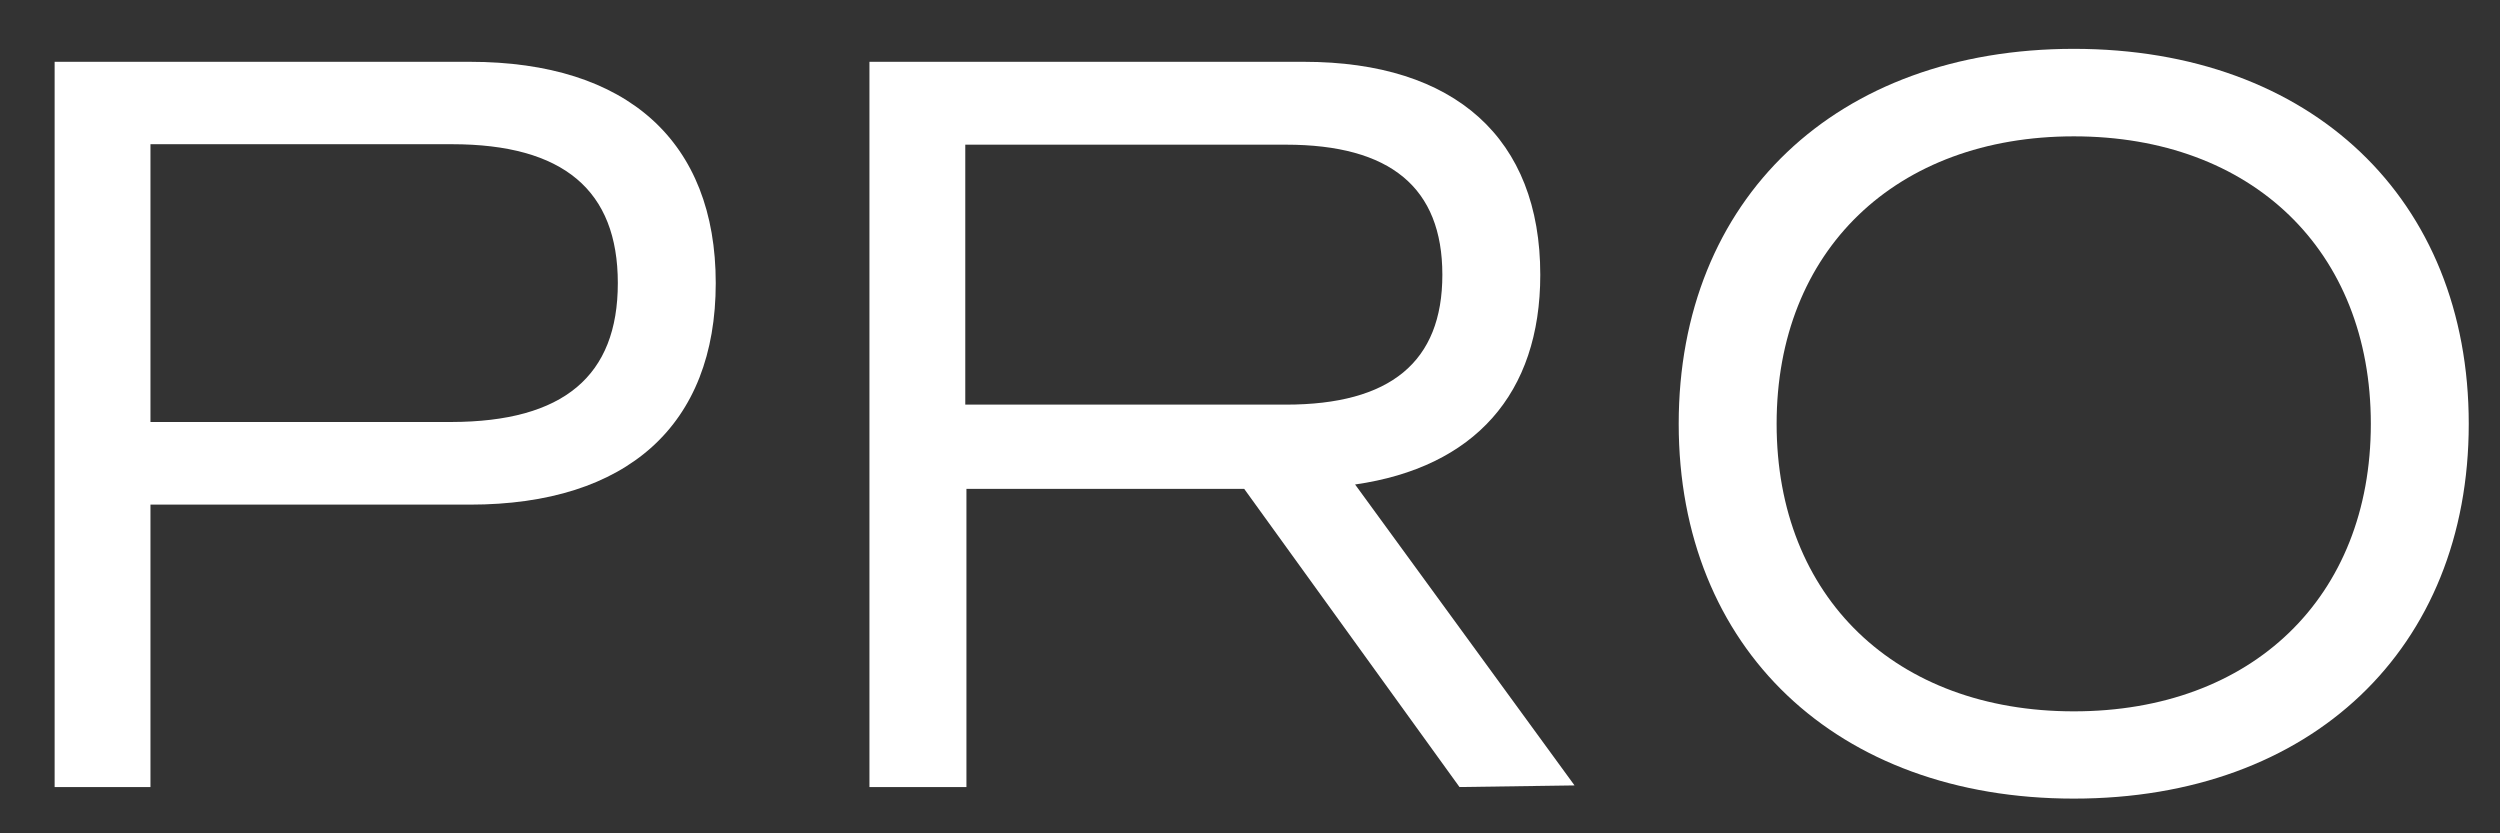
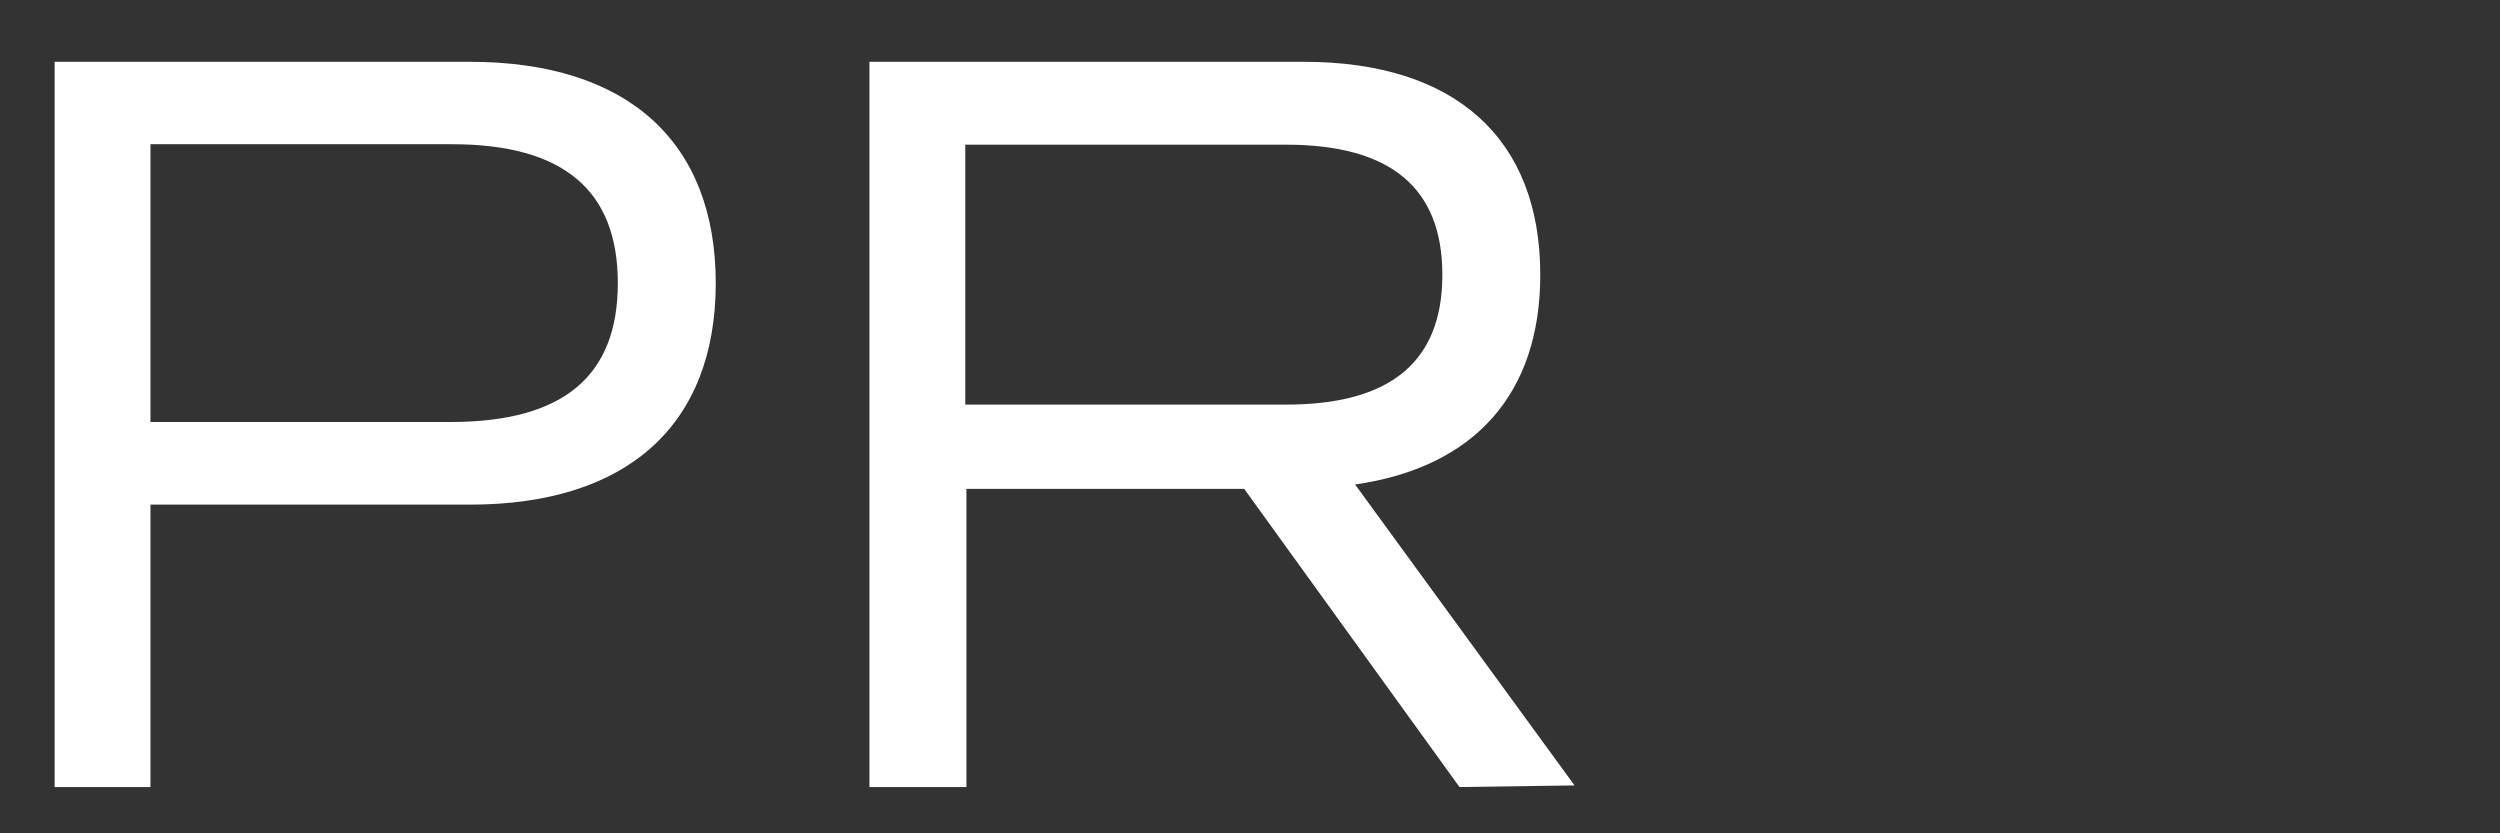
<svg xmlns="http://www.w3.org/2000/svg" id="レイヤー_1" data-name="レイヤー 1" width="108" height="36" viewBox="0 0 108 36">
  <rect x="0" y="0" width="108" height="36" fill="#333333" stroke="none" />
  <g>
    <path d="M30.92,12.23c0,6.12-3.81,9.57-10.62,9.57H6.5V34H2.36V2.67H20.3C27.11,2.67,30.92,6.12,30.92,12.23Zm-4.23,0c0-4-2.34-6-7.17-6H6.5v12h13C24.35,18.22,26.69,16.24,26.69,12.23Z" fill="#fff" />
    <path d="M63.05,34l-9.3-12.88h-12V34H37.56V2.67H56.33c6.53,0,10.21,3.31,10.21,9.2,0,5.15-2.85,8.32-8,9.06l9.48,13ZM41.7,17.48H55.55c4.51,0,6.76-1.84,6.76-5.61s-2.25-5.62-6.76-5.62H41.7Z" fill="#fff" />
-     <path d="M72.52,18.31c0-9.71,6.81-16.2,17.07-16.2s17.06,6.49,17.06,16.2S99.85,34.5,89.59,34.5,72.52,28,72.52,18.31Zm29.9,0c0-7.5-5.15-12.42-12.83-12.42S76.75,10.81,76.75,18.31,81.9,30.73,89.59,30.73,102.42,25.81,102.42,18.31Z" fill="#fff" />
  </g>
</svg>